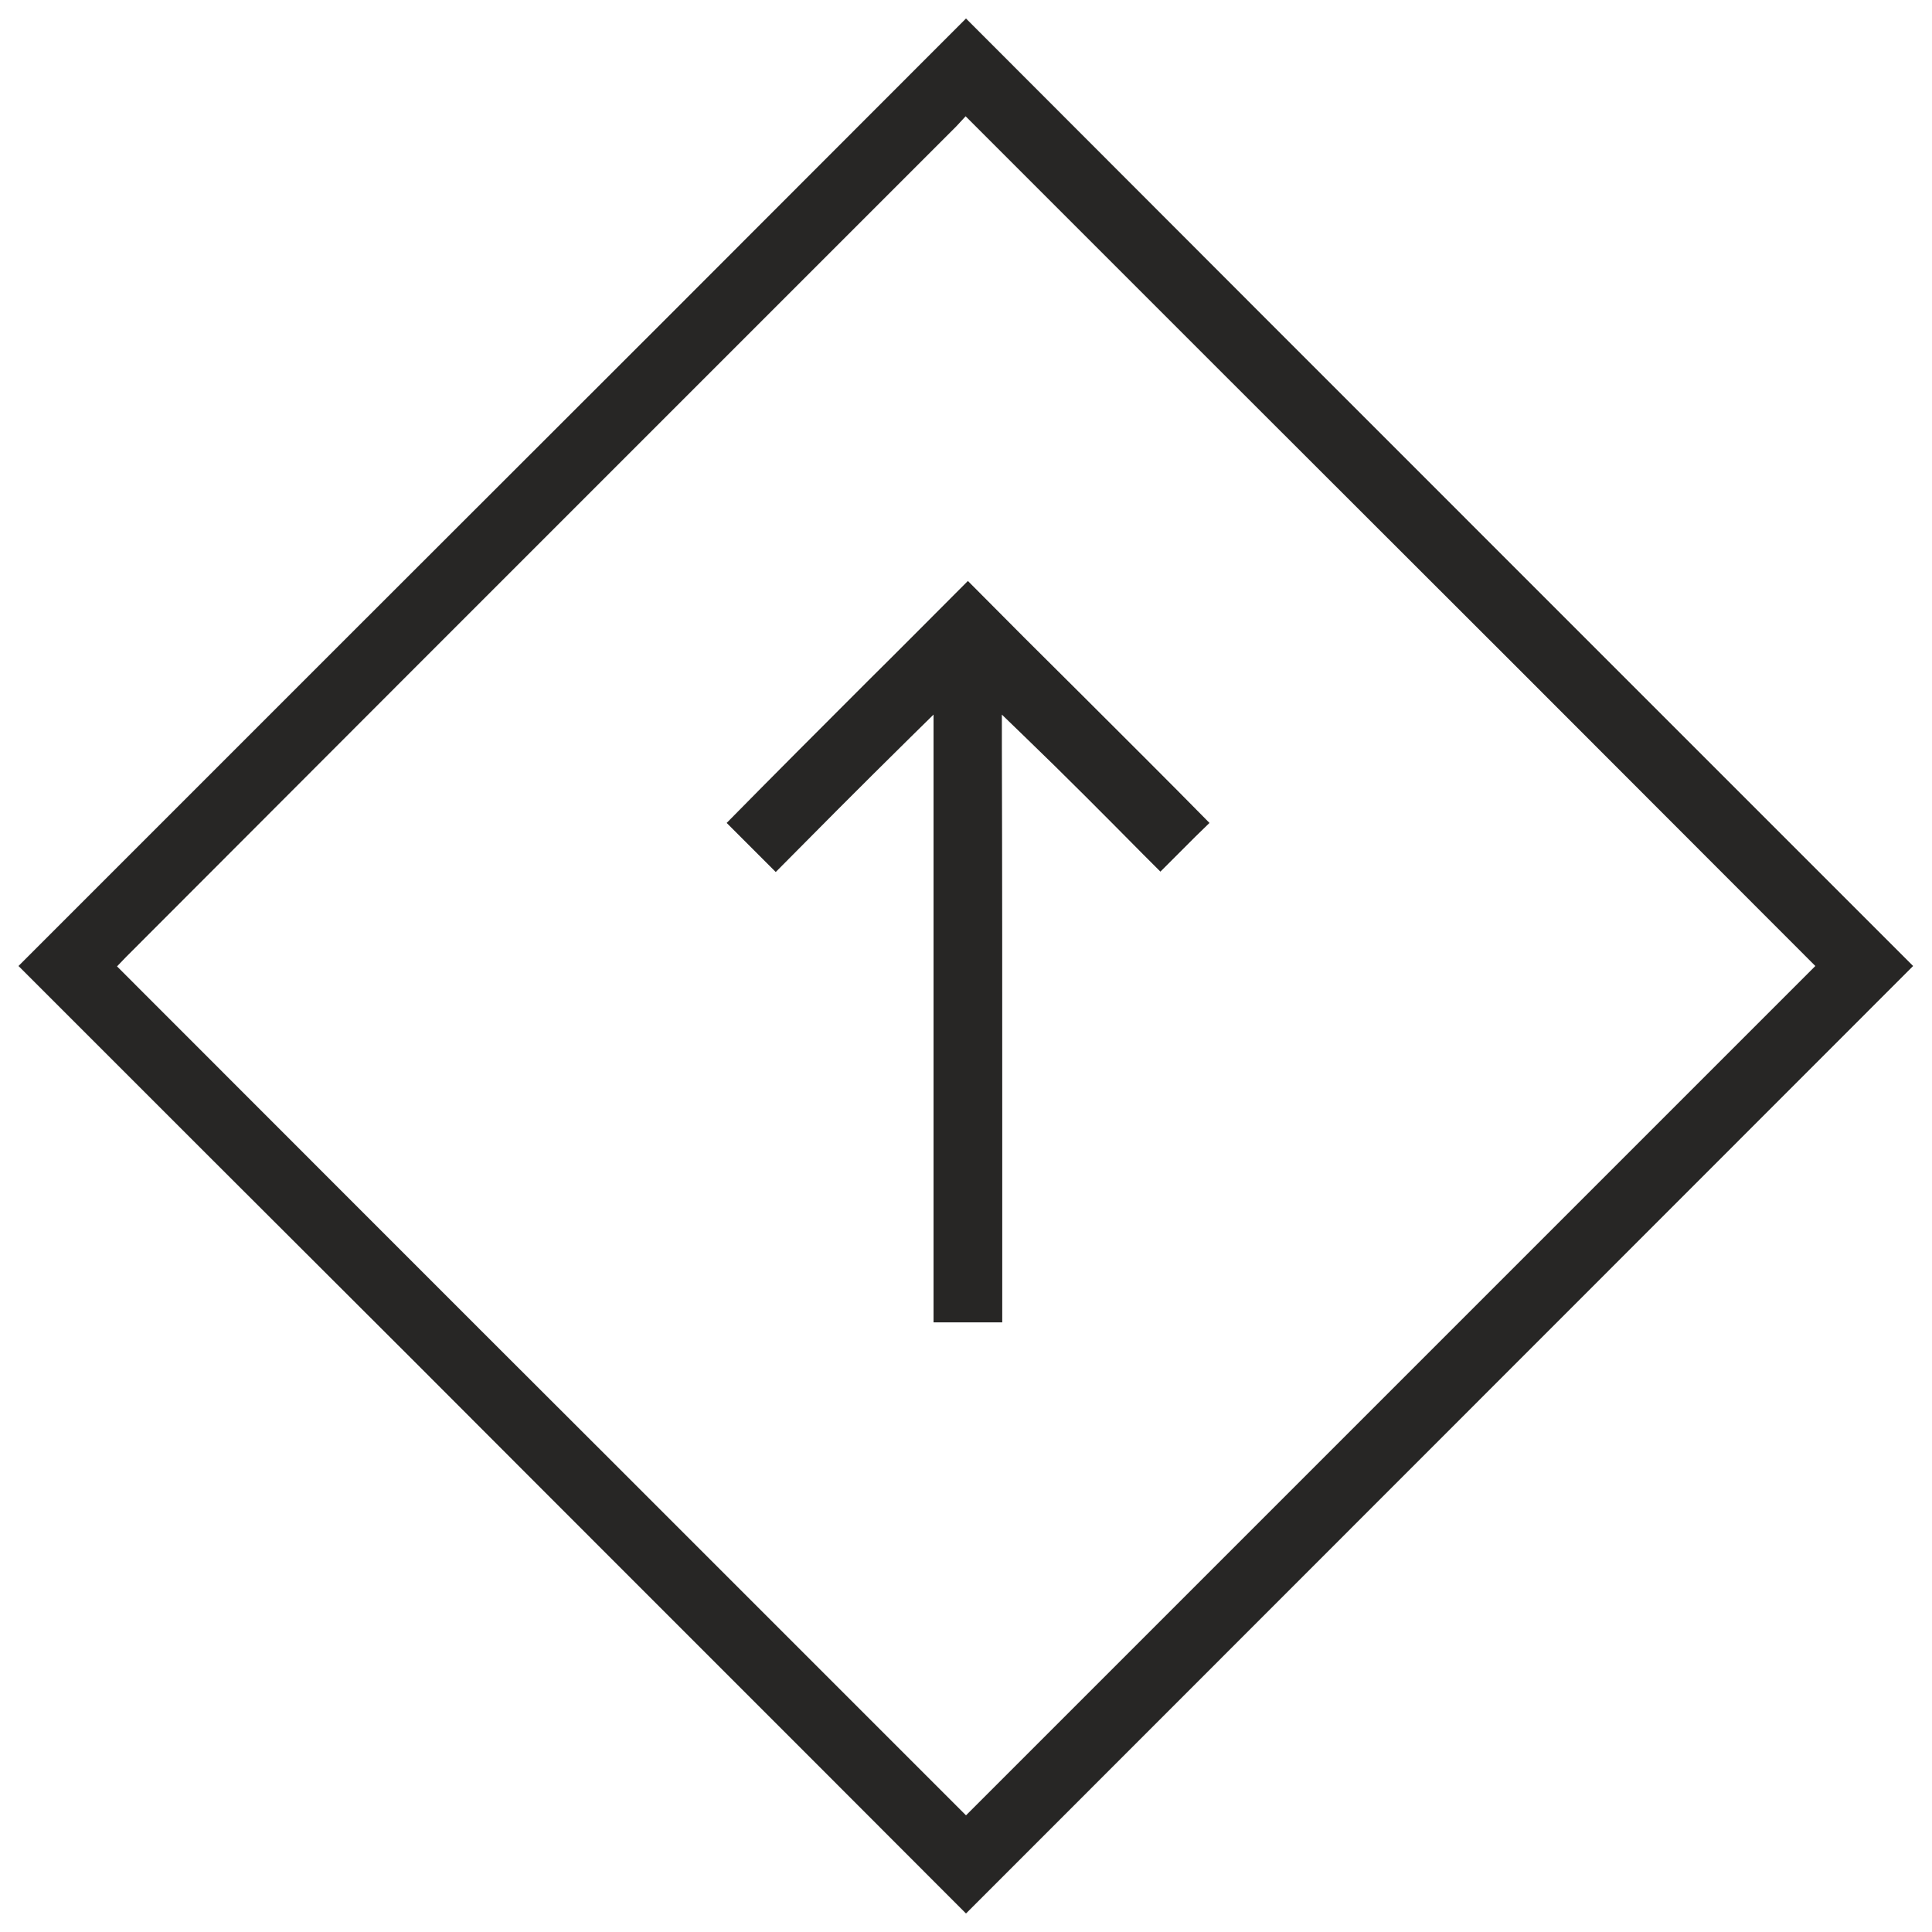
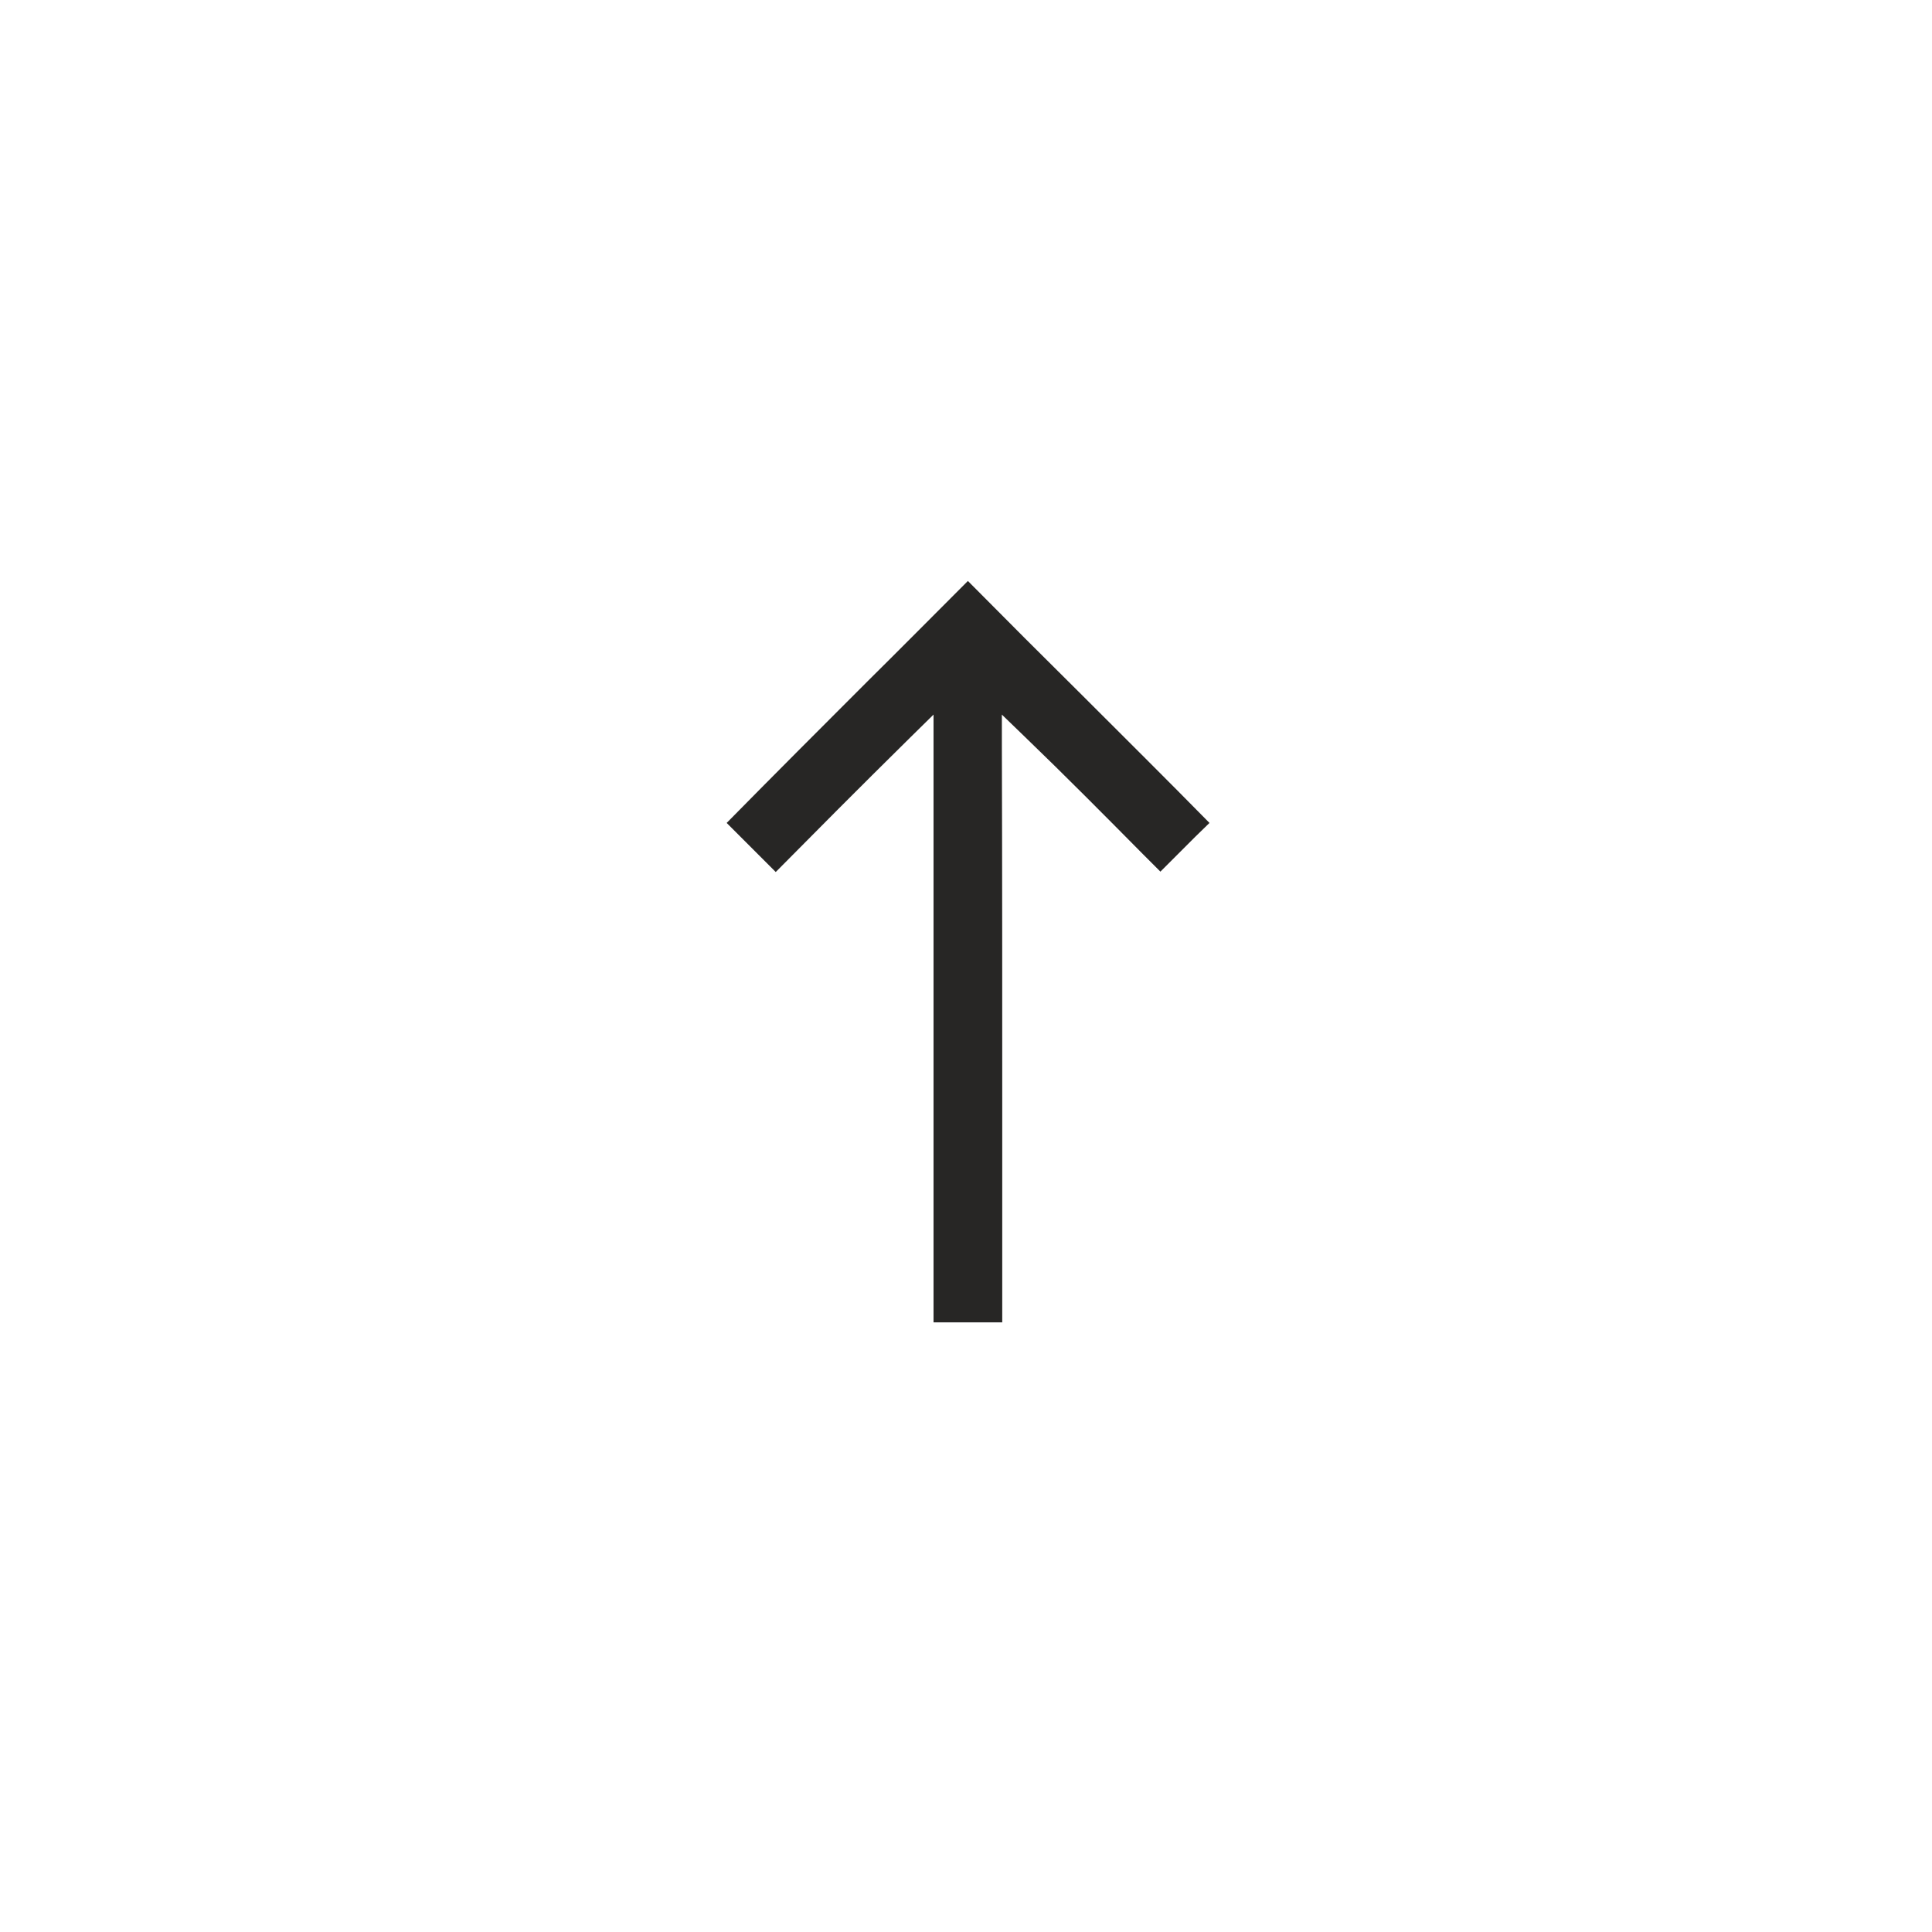
<svg xmlns="http://www.w3.org/2000/svg" version="1.1" id="Layer_1" x="0px" y="0px" viewBox="0 0 511.8 511.9" style="enable-background:new 0 0 511.8 511.9;" xml:space="preserve">
  <style type="text/css">
	.st0{fill:#272625;}
</style>
  <g>
    <g>
      <g>
        <g>
-           <path class="st0" d="M255.9,506.9c-48.7-48.8-98.3-98.3-146.2-146.3l-1-1C74.1,325.1,39.5,290.5,4.9,255.9l91.6-91.6      C149.7,111.2,202.8,58.1,255.9,4.9C309,58.1,362.1,111.2,415.2,164.3l91.6,91.6L255.9,506.9z M253.4,33.4      c-25.3,25.3-50.6,50.6-75.9,75.9c-47.2,47.2-96,96-144.1,144.2L31,256l2.5,2.5C75.3,300.3,117.1,342.2,159,384      c31.5,31.5,63,63,94.4,94.4l2.5,2.5l225-225l-2.5-2.5c-50.9-51-102.5-102.6-152.5-152.5c-22.5-22.5-45-45-67.6-67.6l-2.5-2.5      L253.4,33.4z" />
-         </g>
+           </g>
      </g>
      <g>
        <path class="st0" d="M247.3,350.4c0-24.9,0-49.7,0-74.6c0-26,0-52.1,0-78.1l0-8.4l-6,5.9c-14.5,14.3-25.5,25.4-35.8,35.8     c-1.6-1.6-3.1-3.1-4.7-4.7c-2.8-2.8-5.5-5.5-8.3-8.3c12.4-12.6,25.1-25.3,37.4-37.6l0.1-0.1c8.7-8.6,17.6-17.6,26.4-26.4     c10.1,10.2,20.3,20.4,30.2,30.2c11.1,11.1,22.6,22.5,33.8,33.9l-3.7,3.6c-3.1,3.1-6.2,6.2-9.3,9.3l-4.4-4.4     c-10.3-10.4-20.9-21.1-31.6-31.4l-6-5.8l0,8.3c0.1,33,0.1,66.6,0.1,99.1c0,17.9,0,35.7,0,53.6H247.3z" />
      </g>
    </g>
  </g>
</svg>